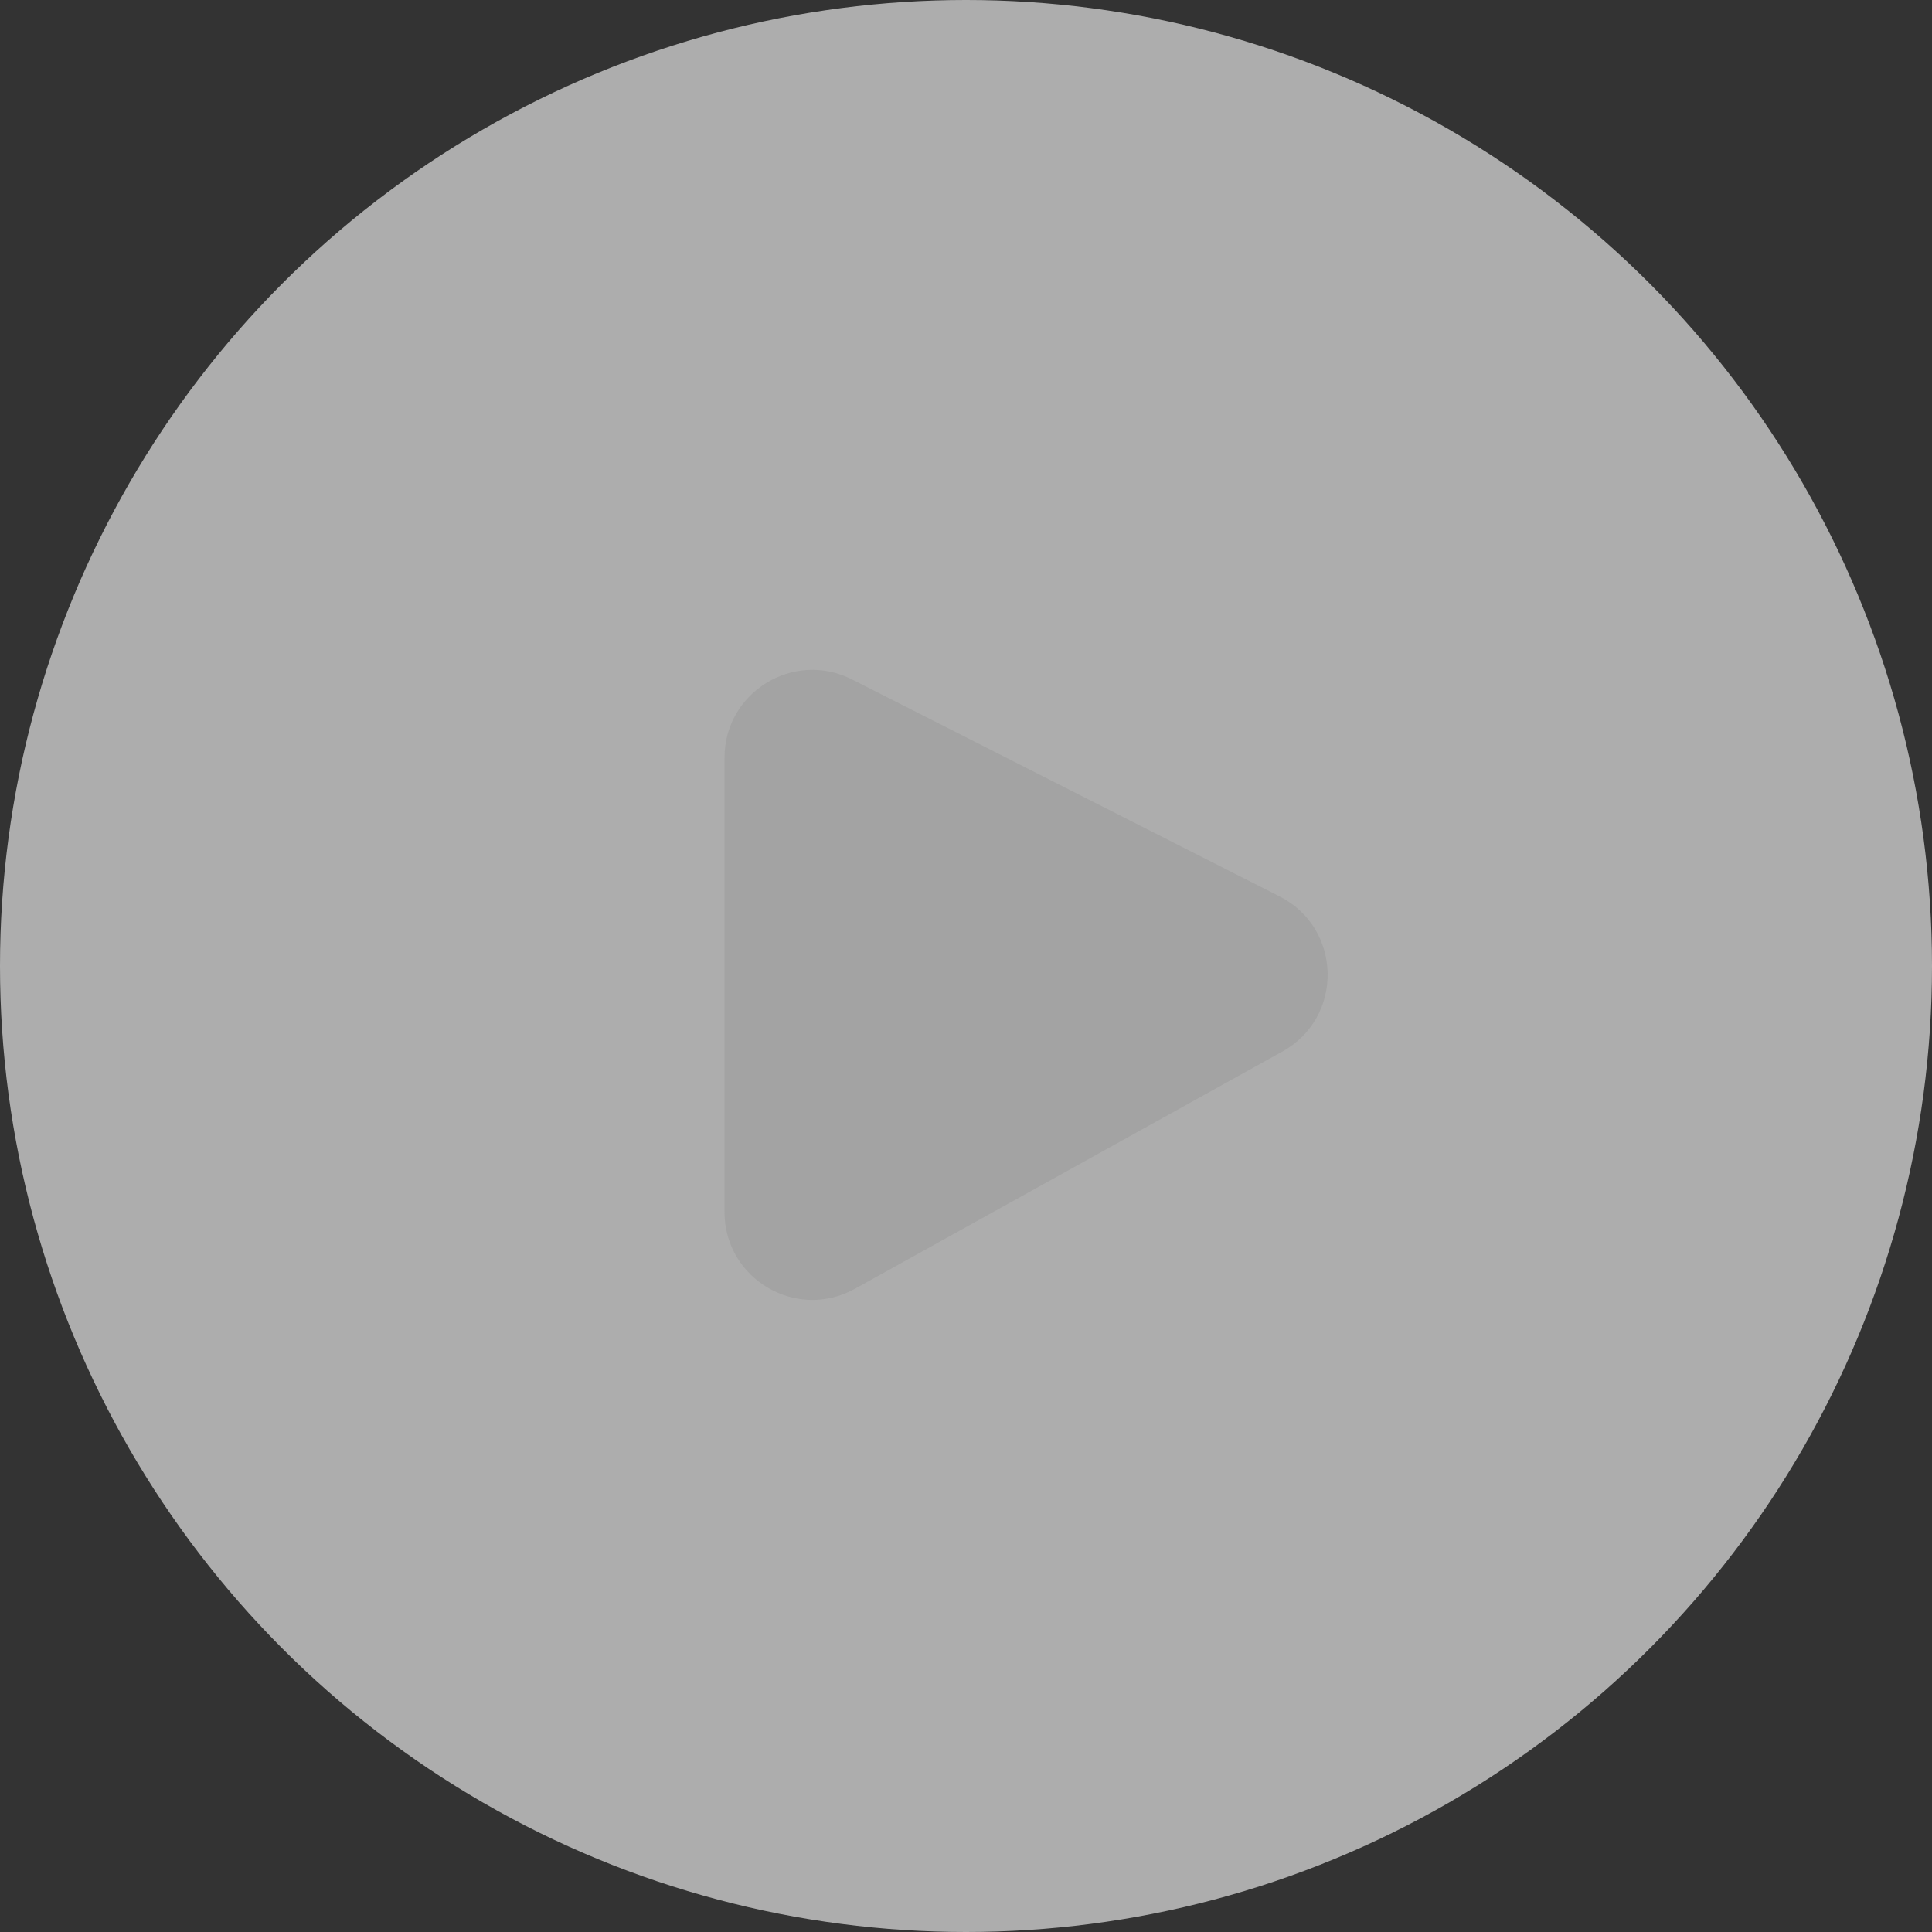
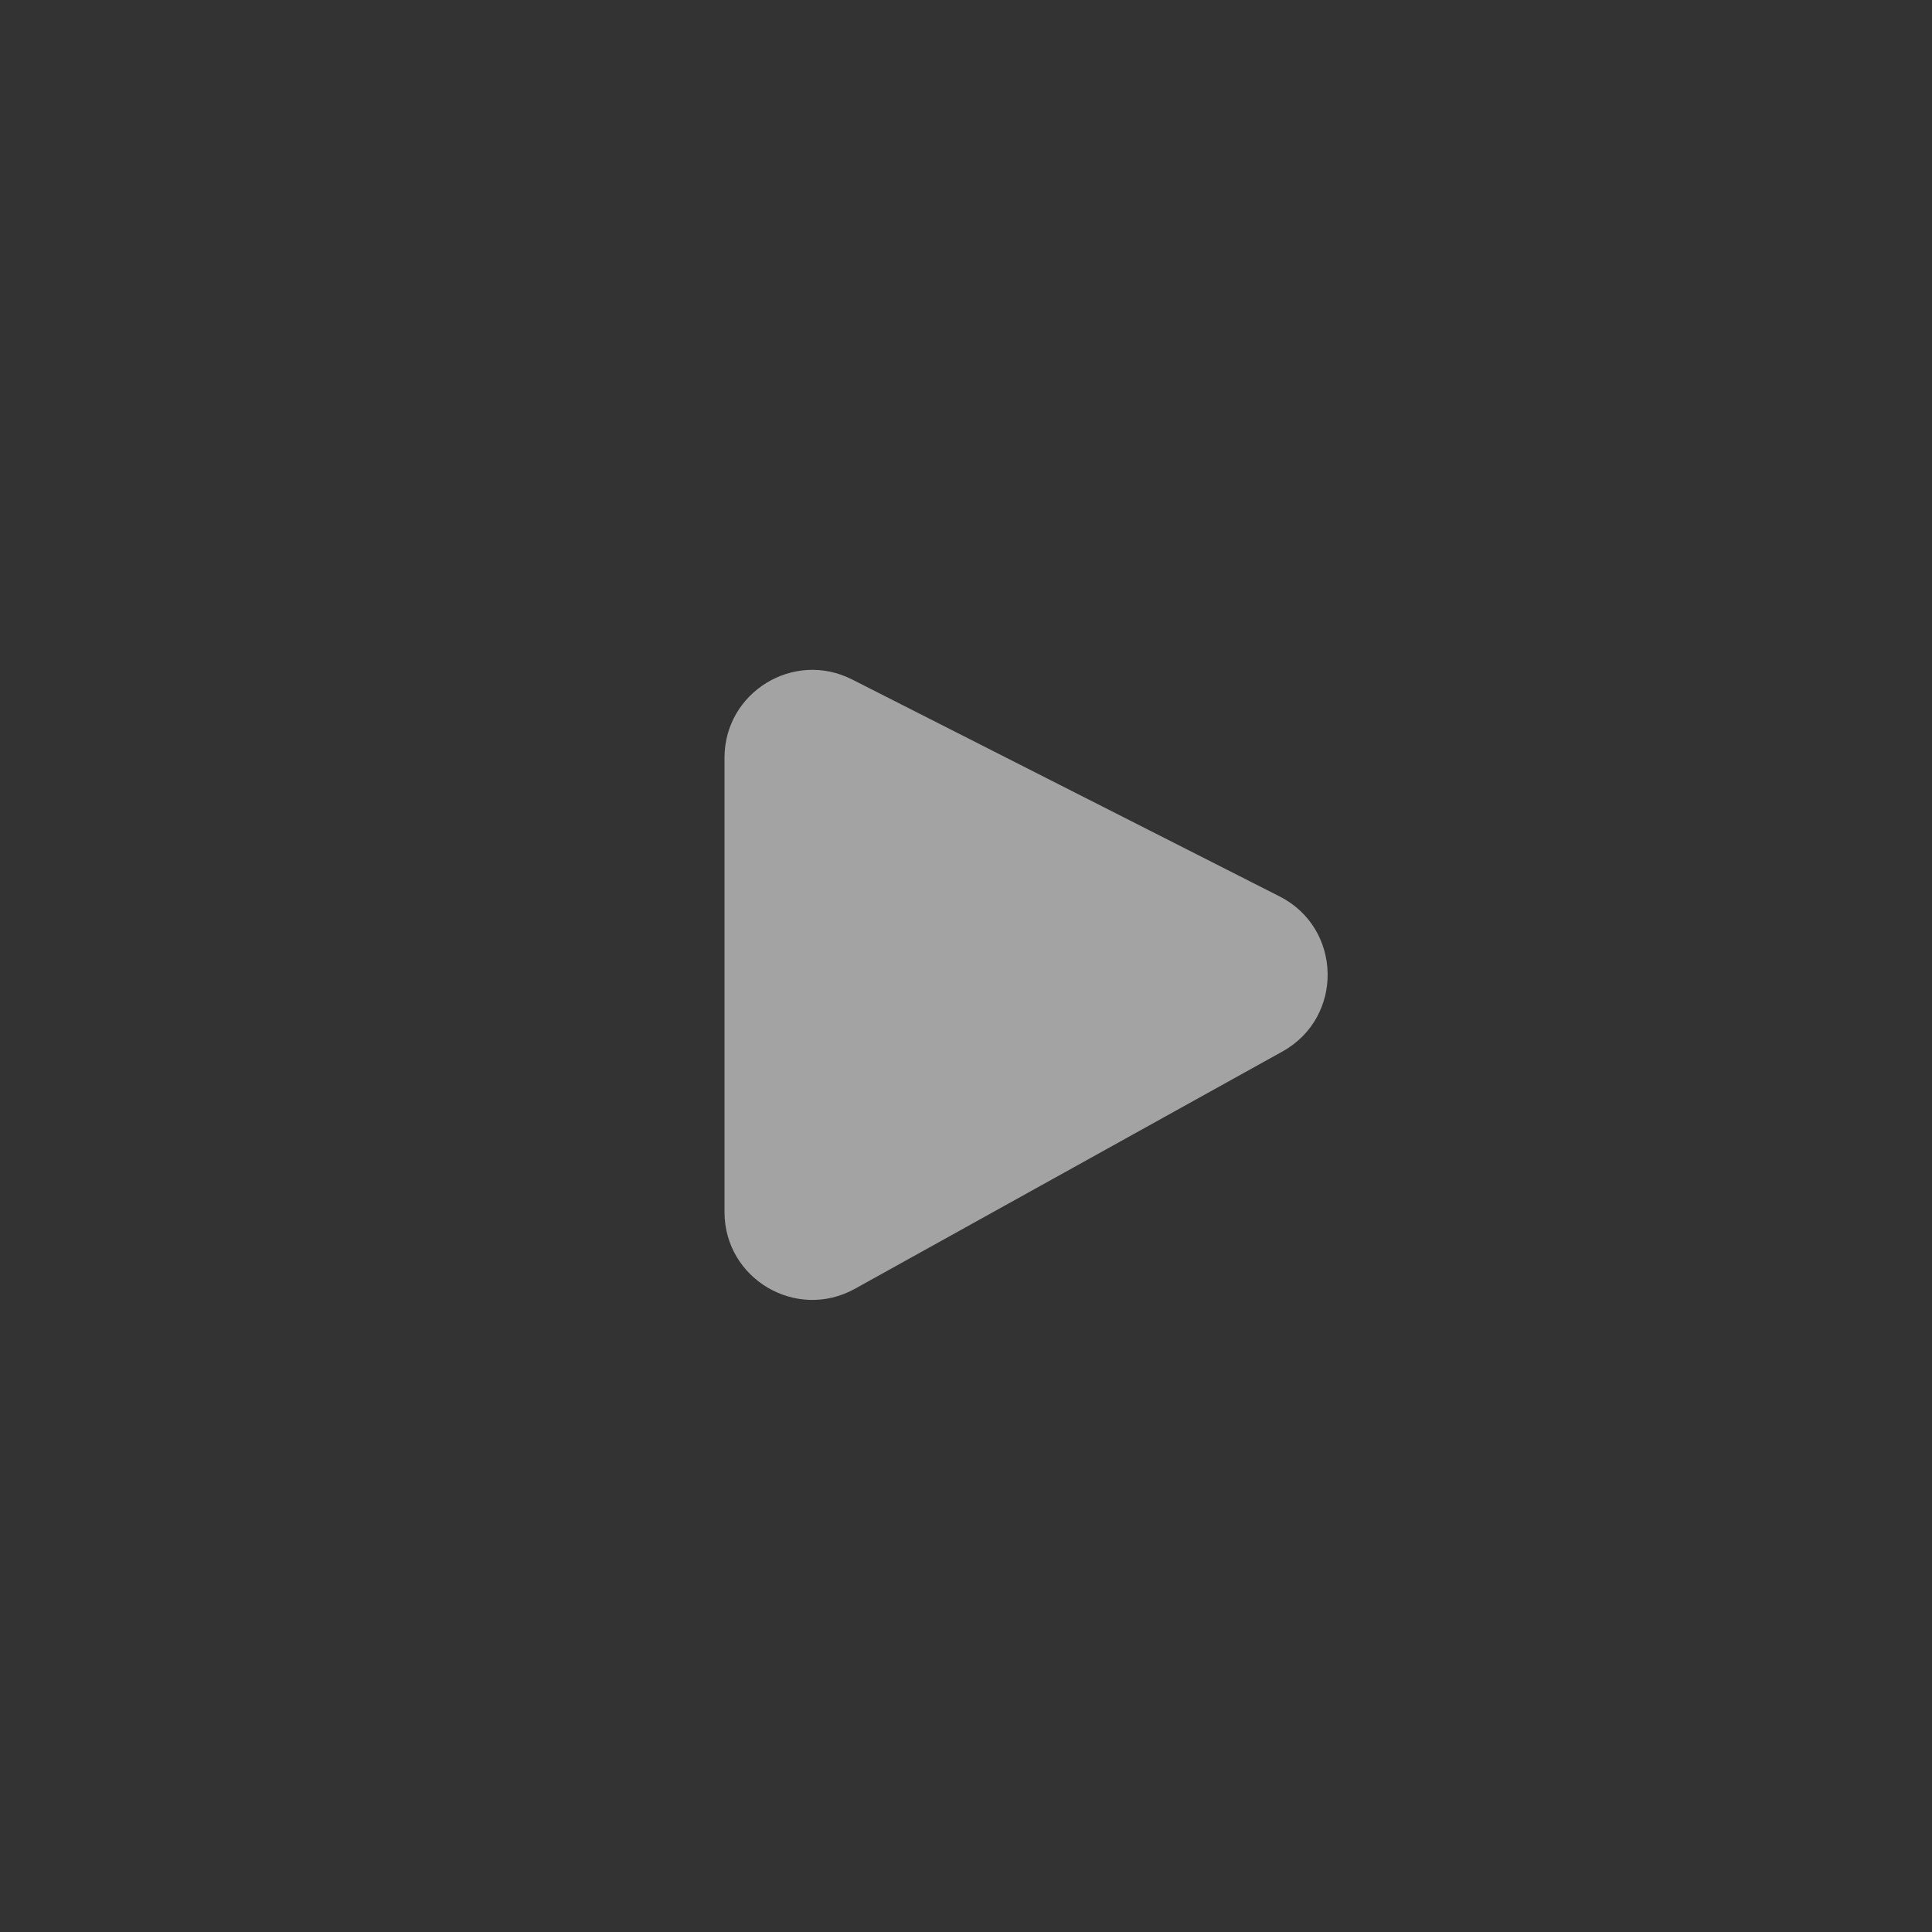
<svg xmlns="http://www.w3.org/2000/svg" width="88" height="88" viewBox="0 0 88 88" fill="none">
  <rect x="0" y="0" width="88" height="88" fill="#333333" stroke="none" />
-   <circle cx="44" cy="44" r="44" fill="white" fill-opacity="0.6" />
  <path d="M33 55.205V34.515C33 31.532 36.149 29.598 38.81 30.948L58.283 40.83C61.142 42.281 61.217 46.338 58.414 47.894L38.941 58.702C36.275 60.182 33 58.254 33 55.205Z" fill="#A3A3A3" />
</svg>